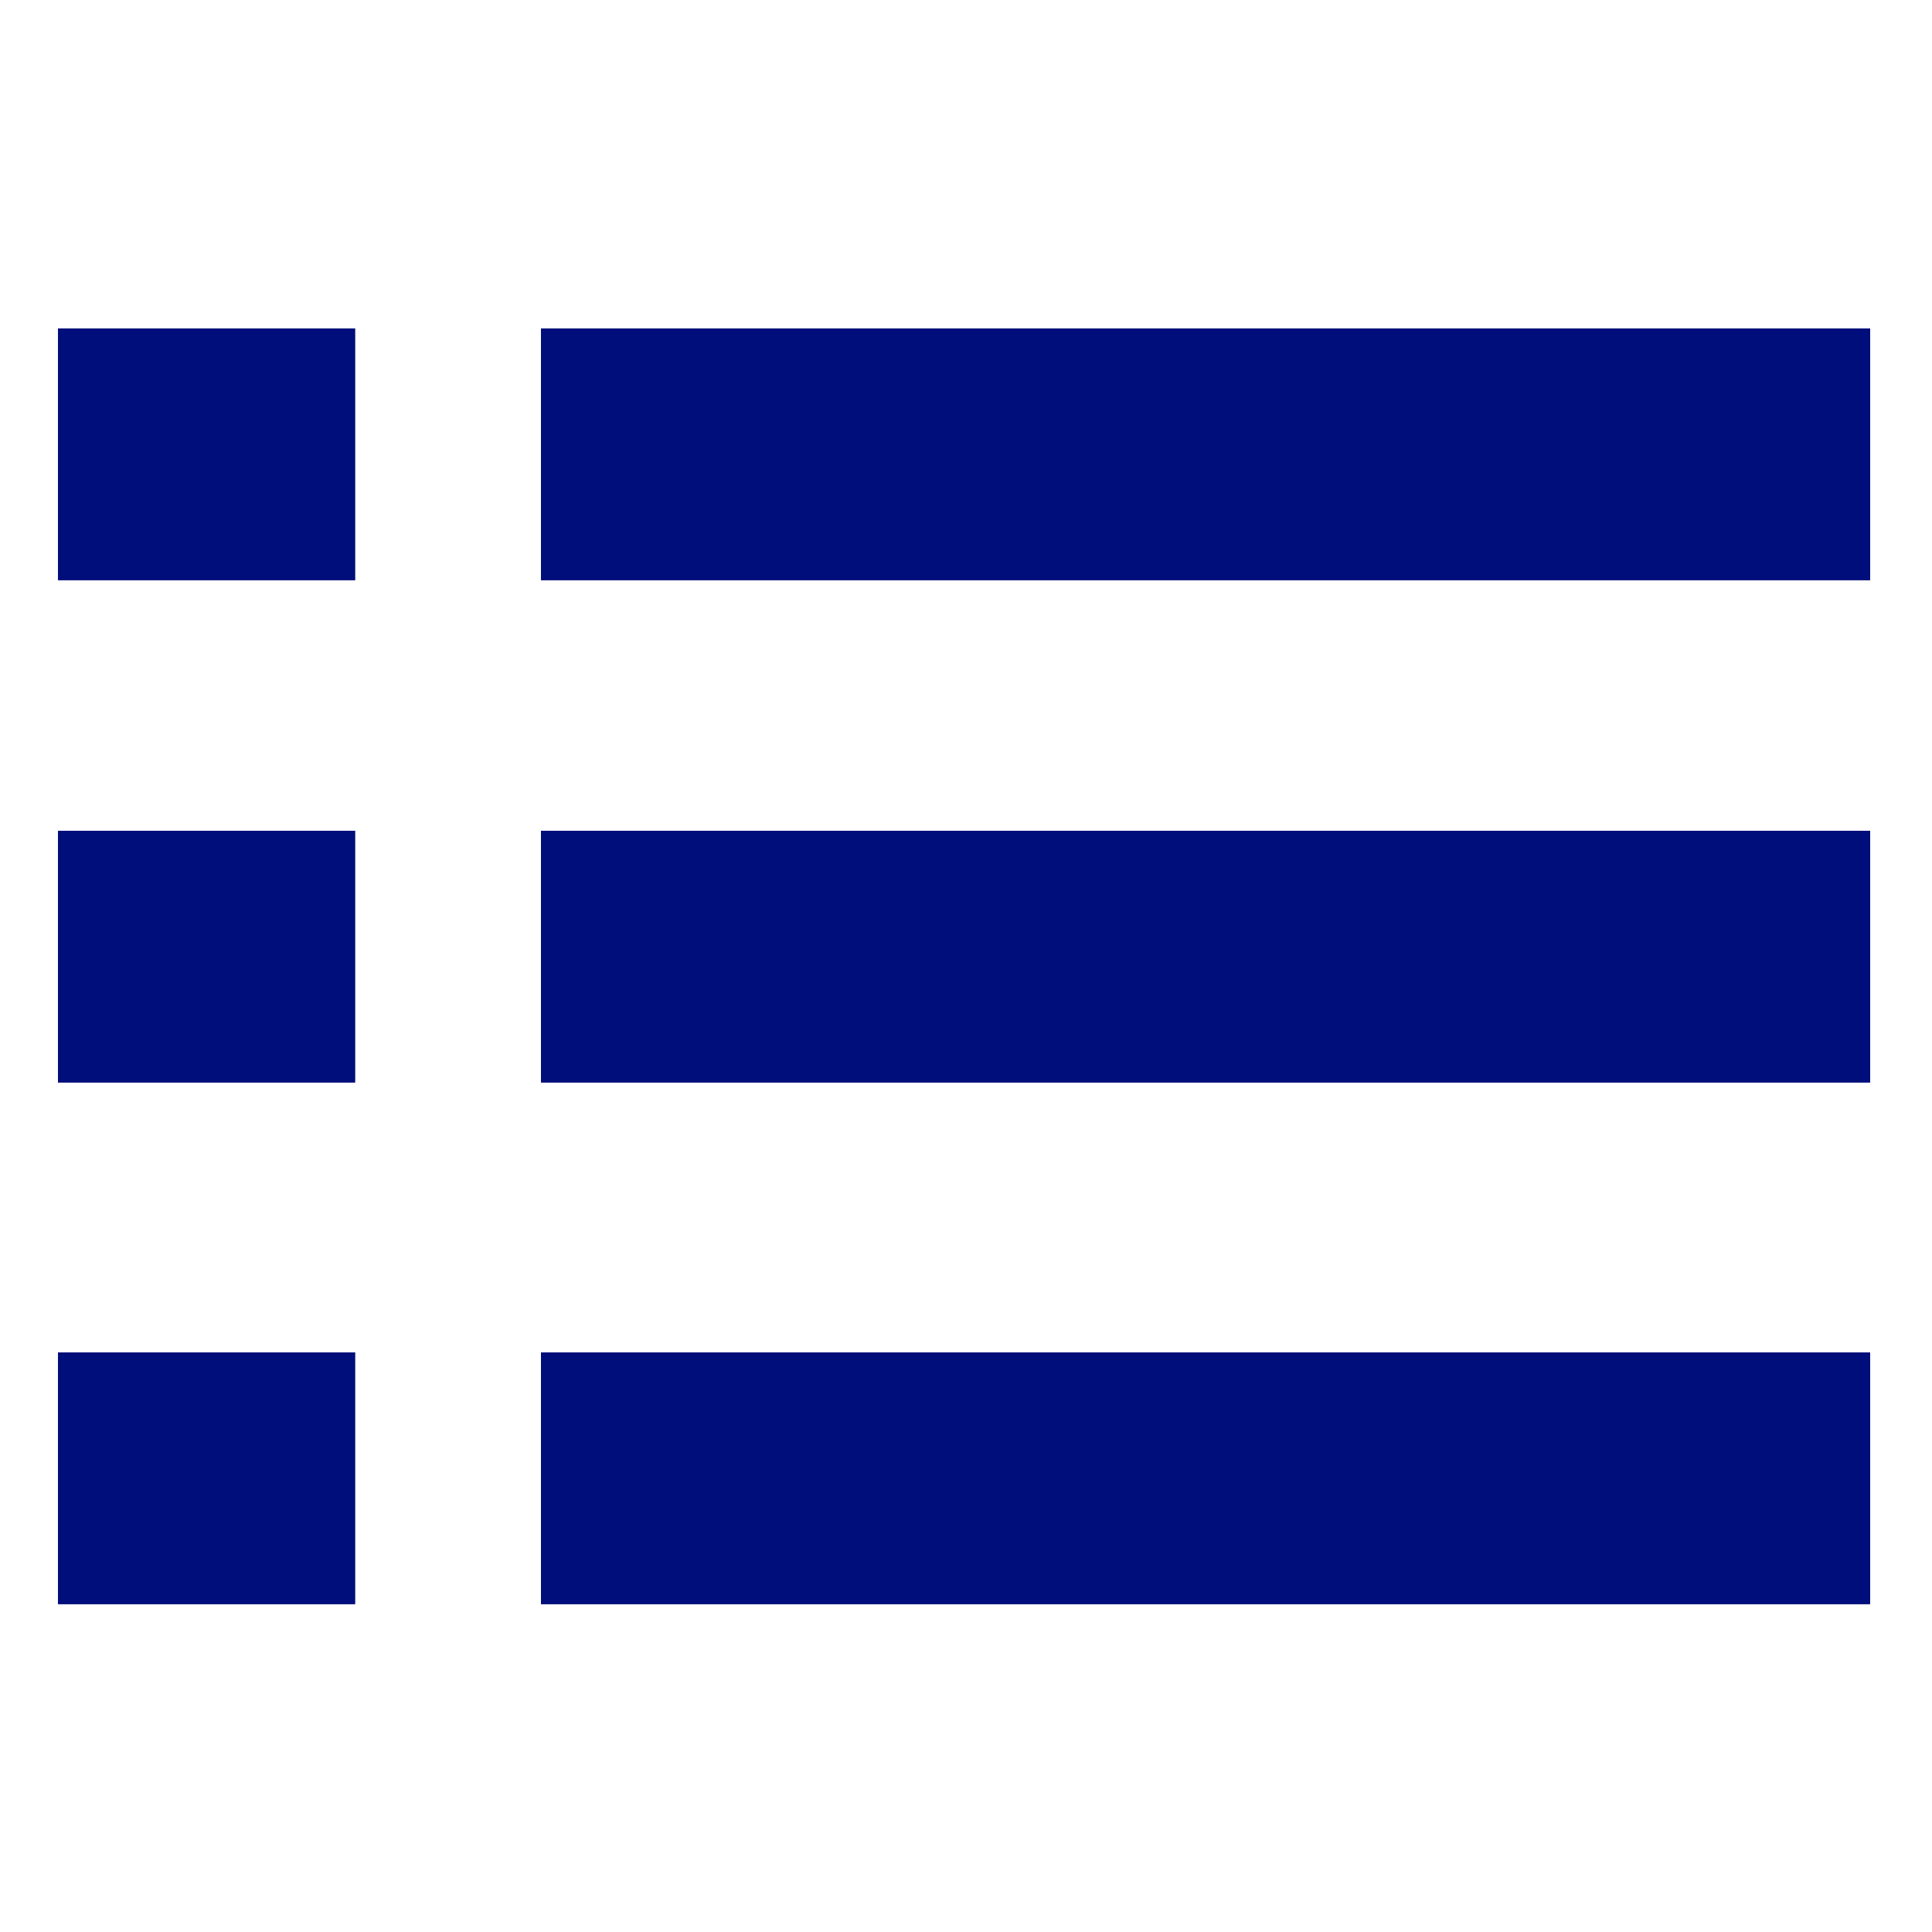
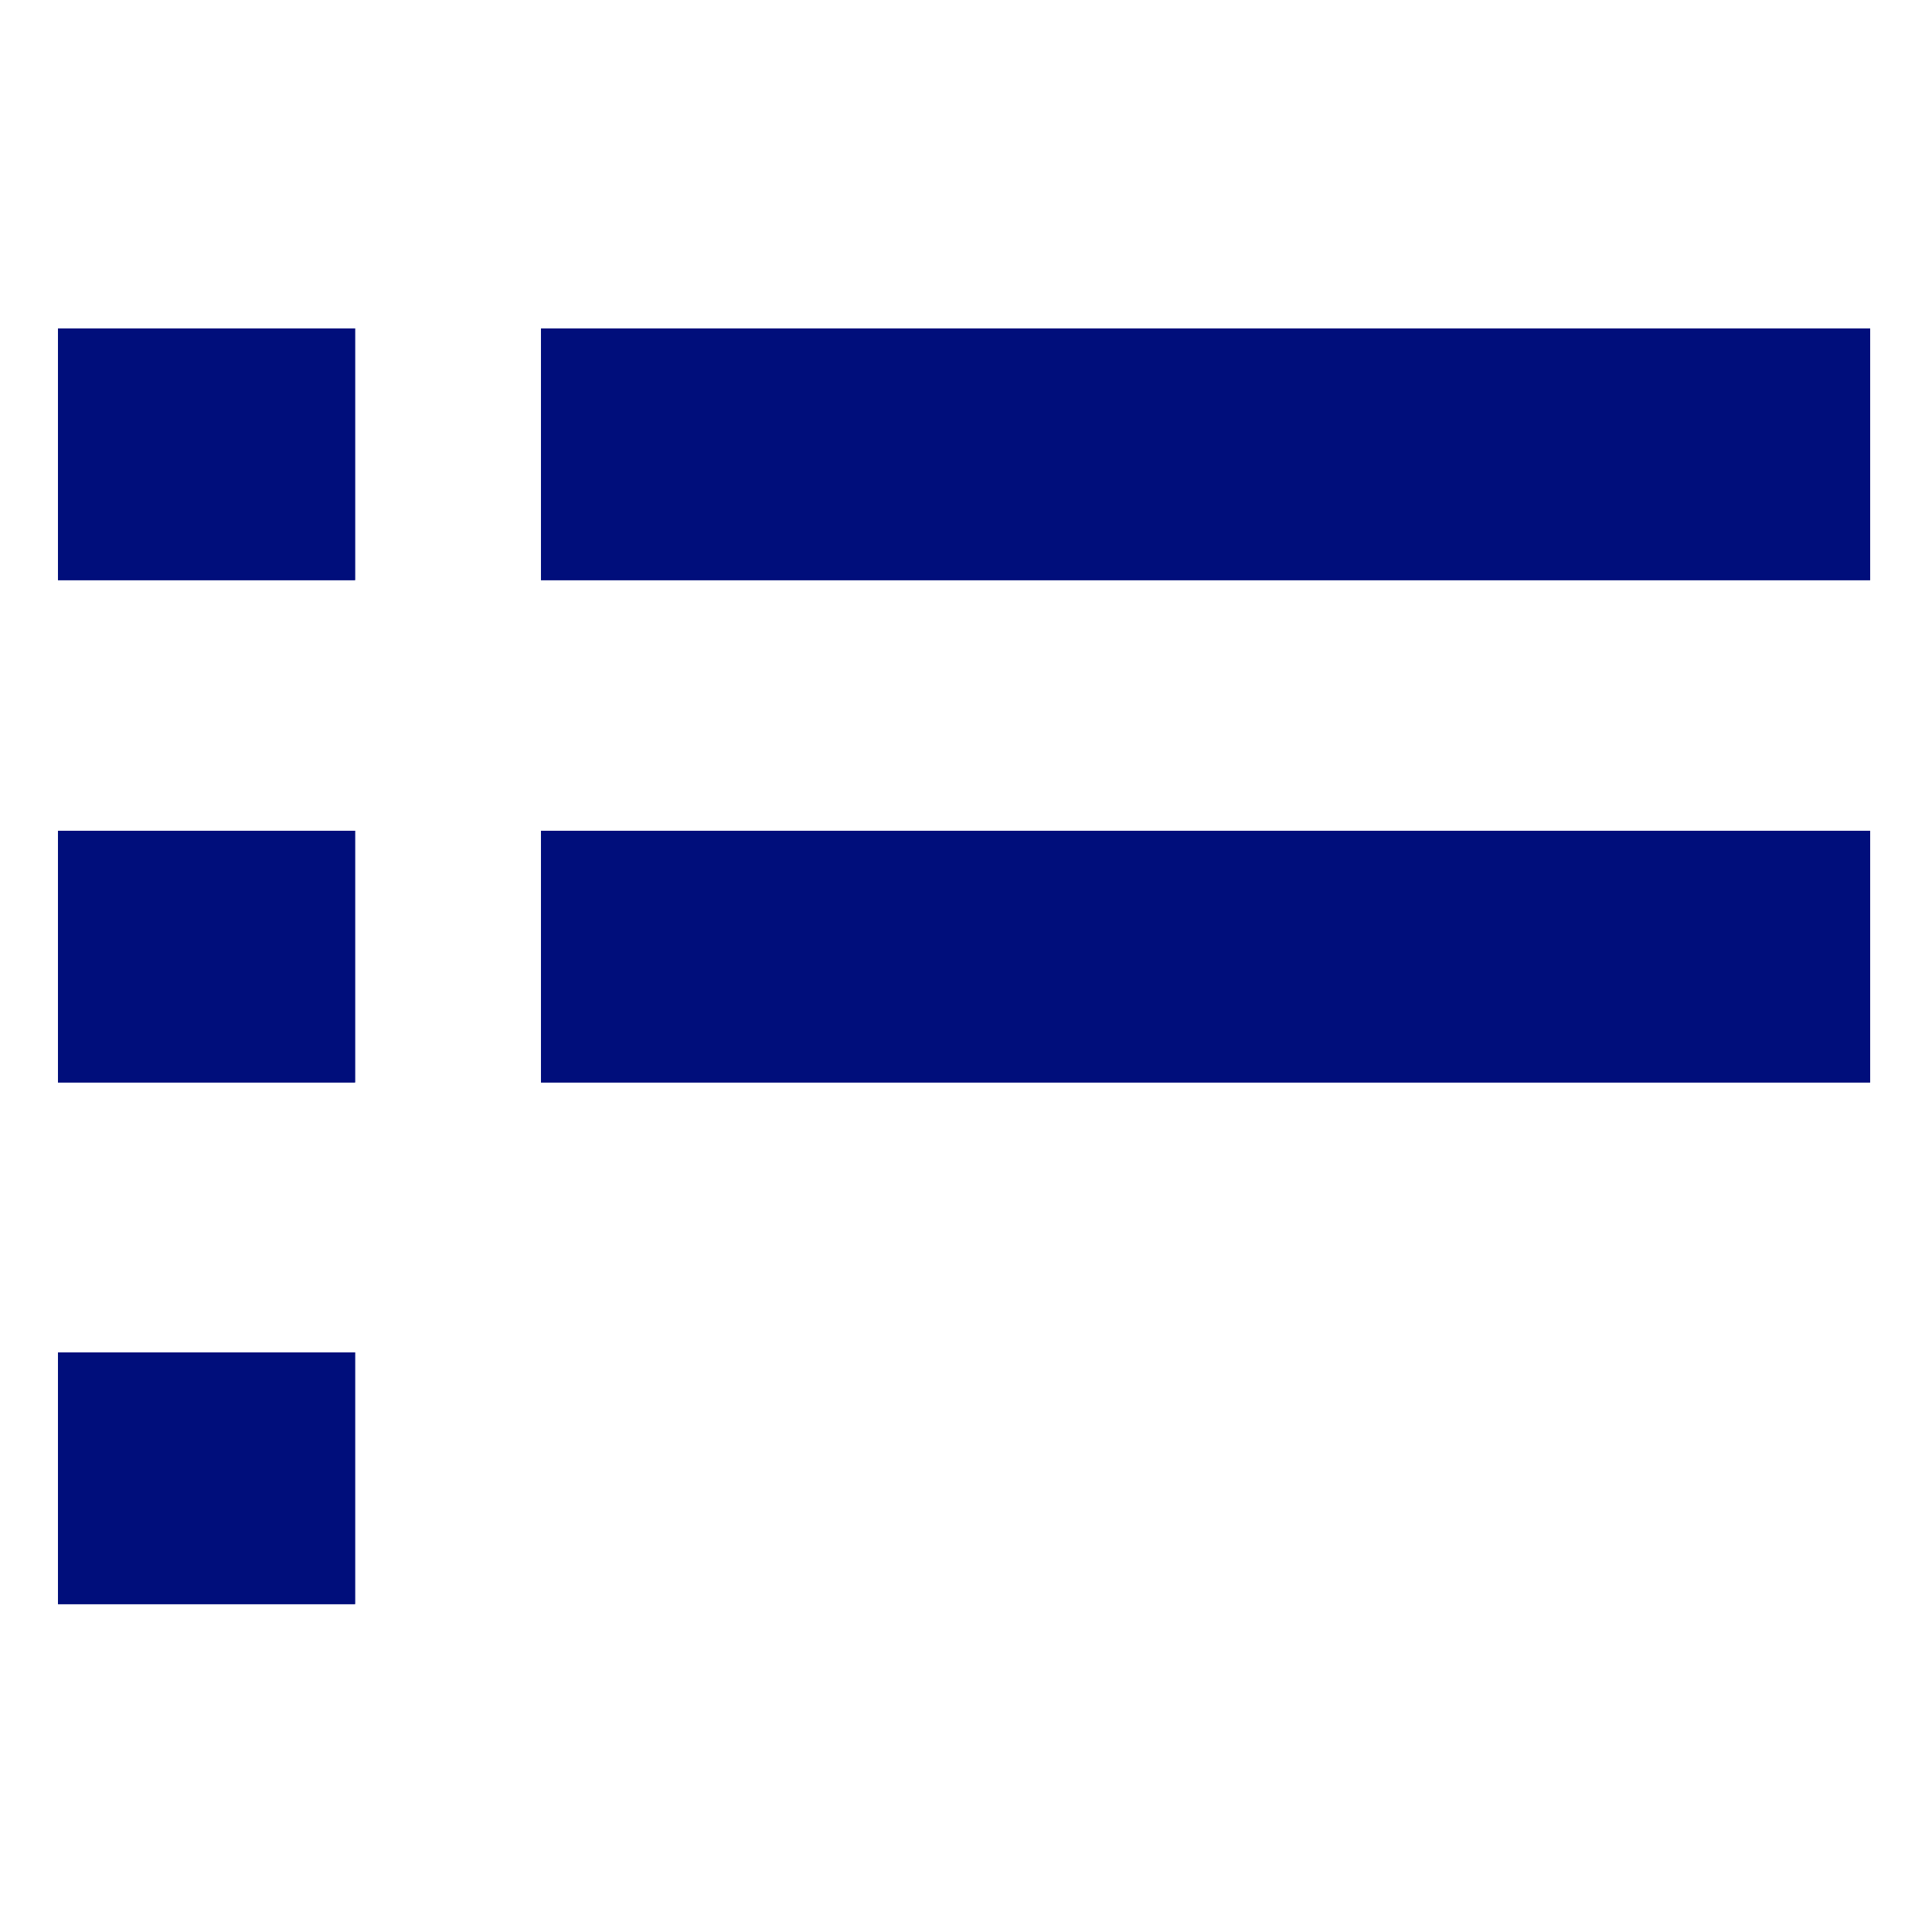
<svg xmlns="http://www.w3.org/2000/svg" xml:space="preserve" version="1.1" style="shape-rendering:geometricPrecision;text-rendering:geometricPrecision;image-rendering:optimizeQuality;" viewBox="0 0 100 100" x="0px" y="0px" fill="#000e7b" fill-rule="evenodd" clip-rule="evenodd">
  <g>
    <rect class="fil0" x="28" y="17" width="68.797" height="13.028" />
    <rect class="fil0" x="3" y="17" width="15.377" height="13.028" />
    <rect class="fil0" x="28" y="43" width="68.797" height="13.028" />
    <rect class="fil0" x="3" y="43" width="15.377" height="13.028" />
-     <rect class="fil0" x="28" y="70" width="68.797" height="13.028" />
    <rect class="fil0" x="3" y="70" width="15.377" height="13.028" />
    <rect class="fil0" x="28" y="17" width="68.797" height="13.028" />
    <rect class="fil0" x="3" y="17" width="15.377" height="13.028" />
    <rect class="fil0" x="28" y="43" width="68.797" height="13.028" />
    <rect class="fil0" x="3" y="43" width="15.377" height="13.028" />
-     <rect class="fil0" x="28" y="70" width="68.797" height="13.028" />
    <rect class="fil0" x="3" y="70" width="15.377" height="13.028" />
  </g>
</svg>